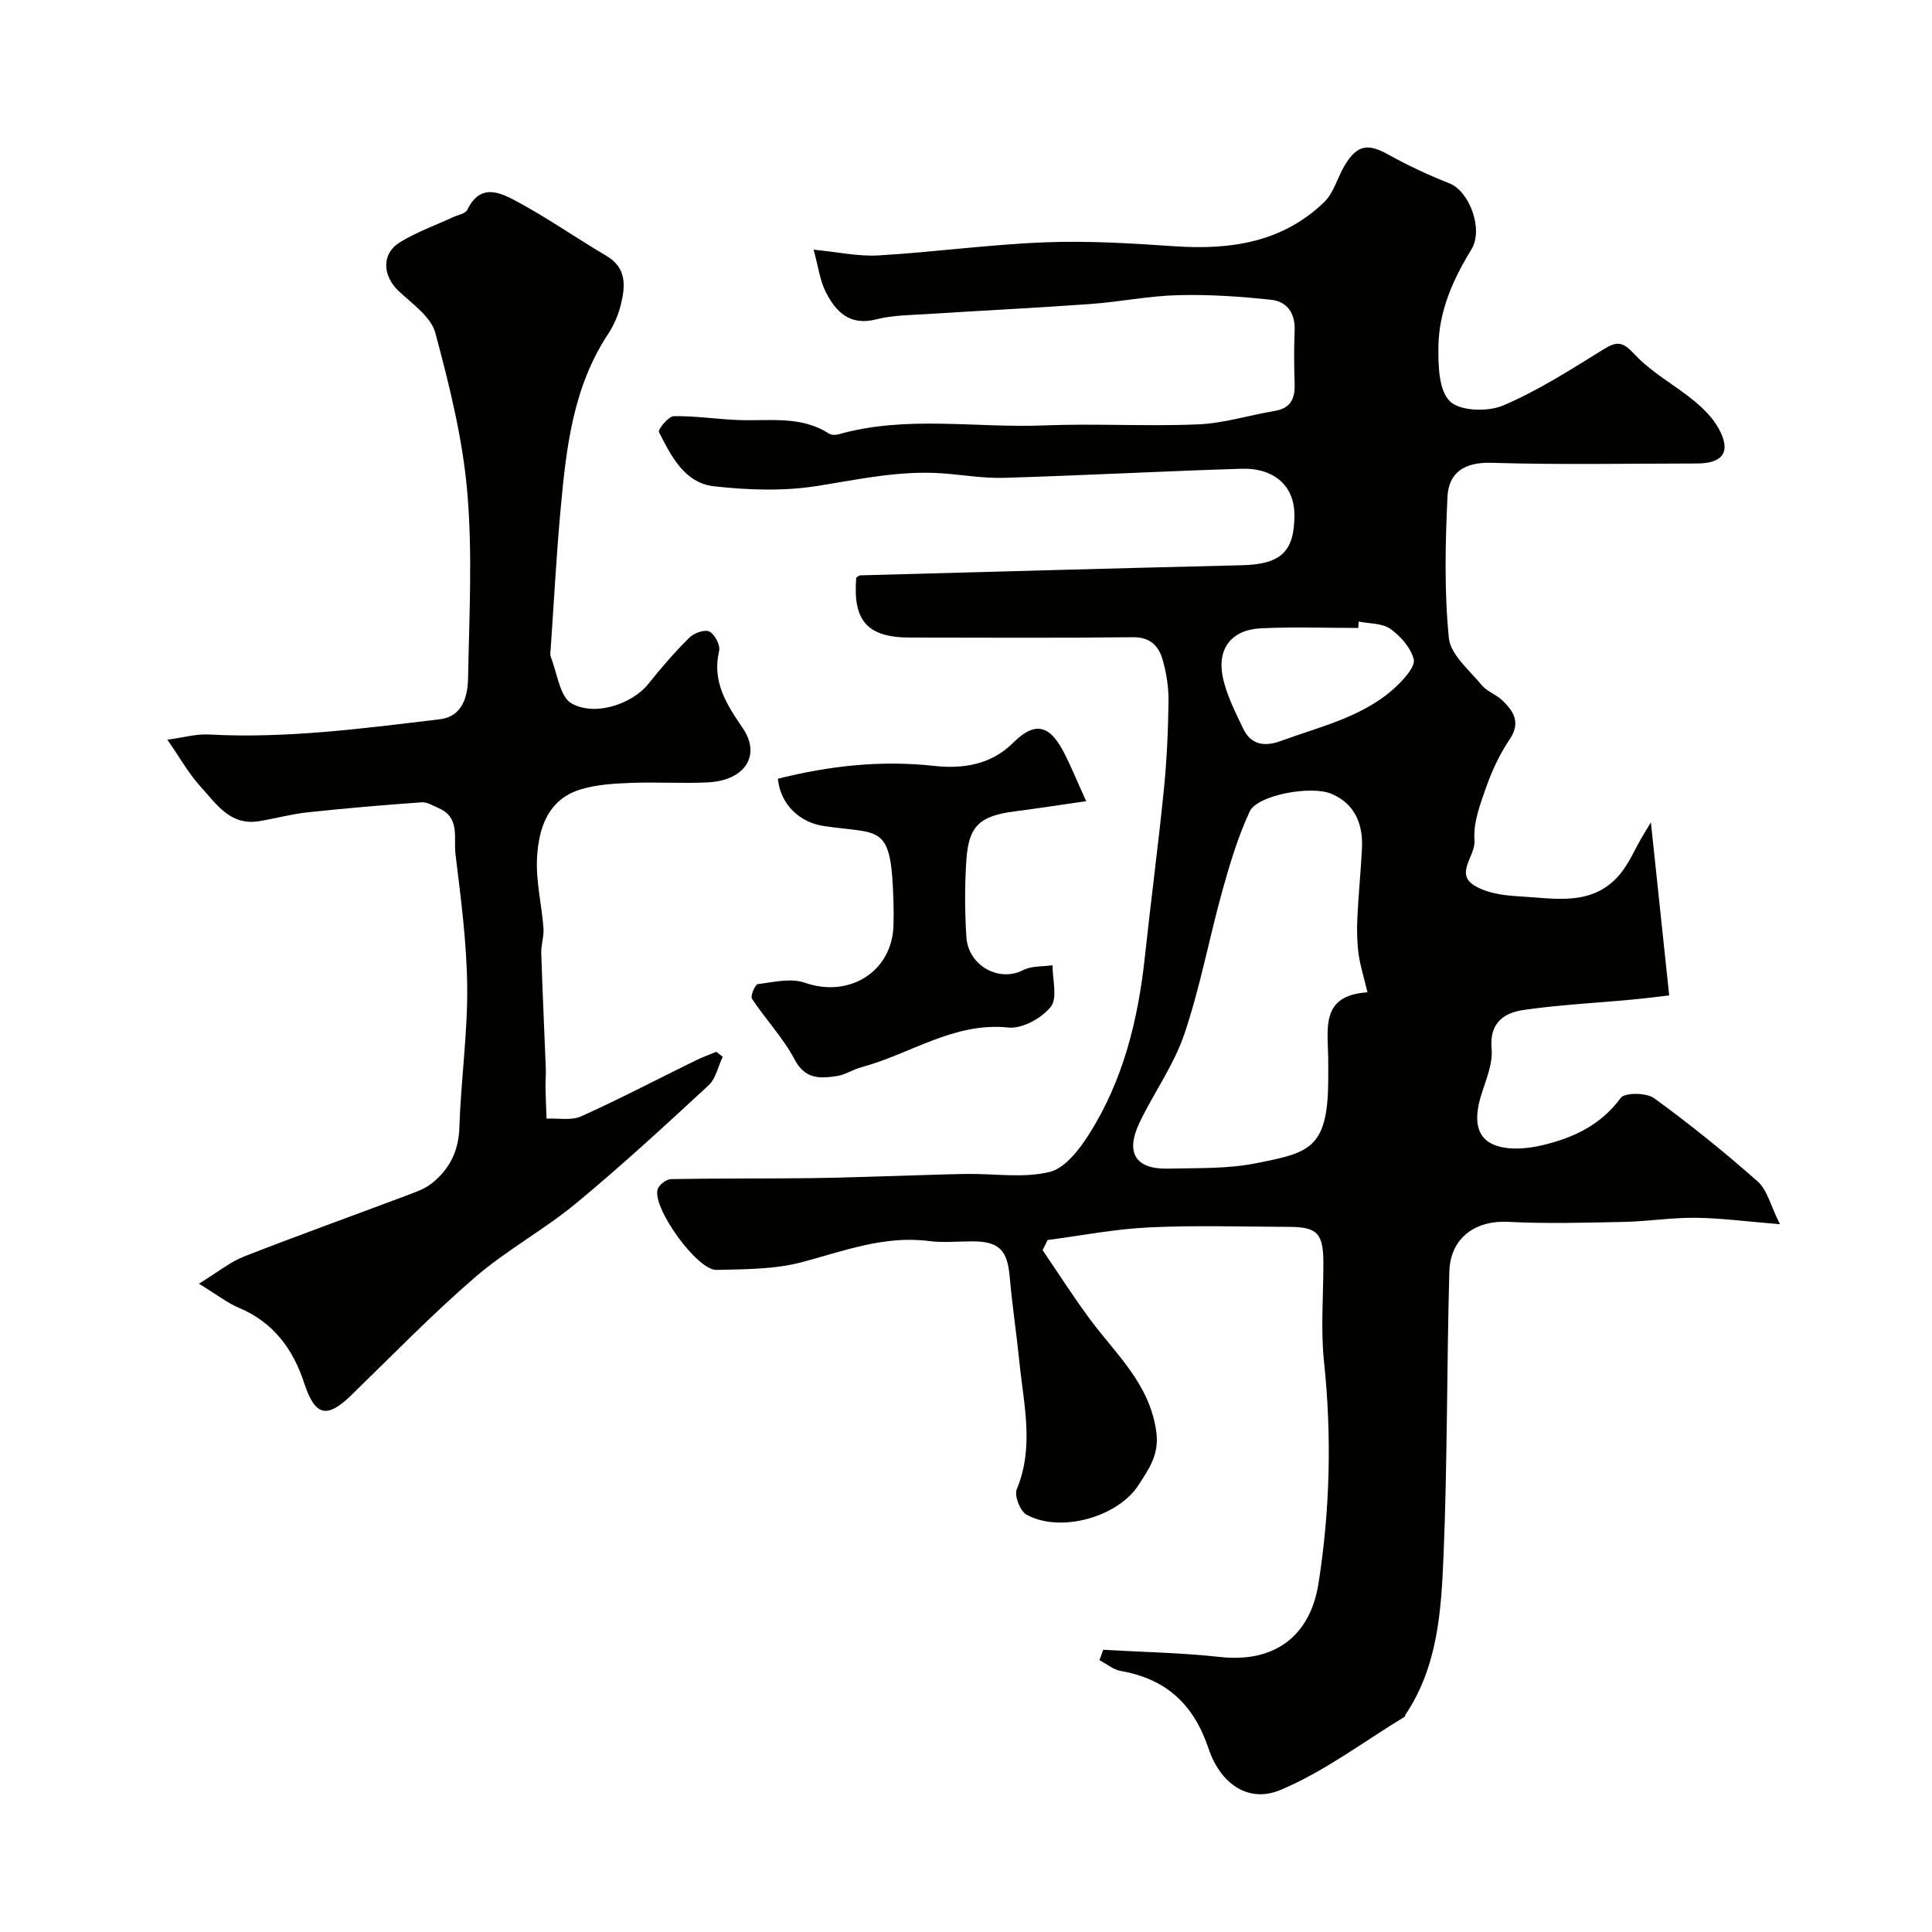
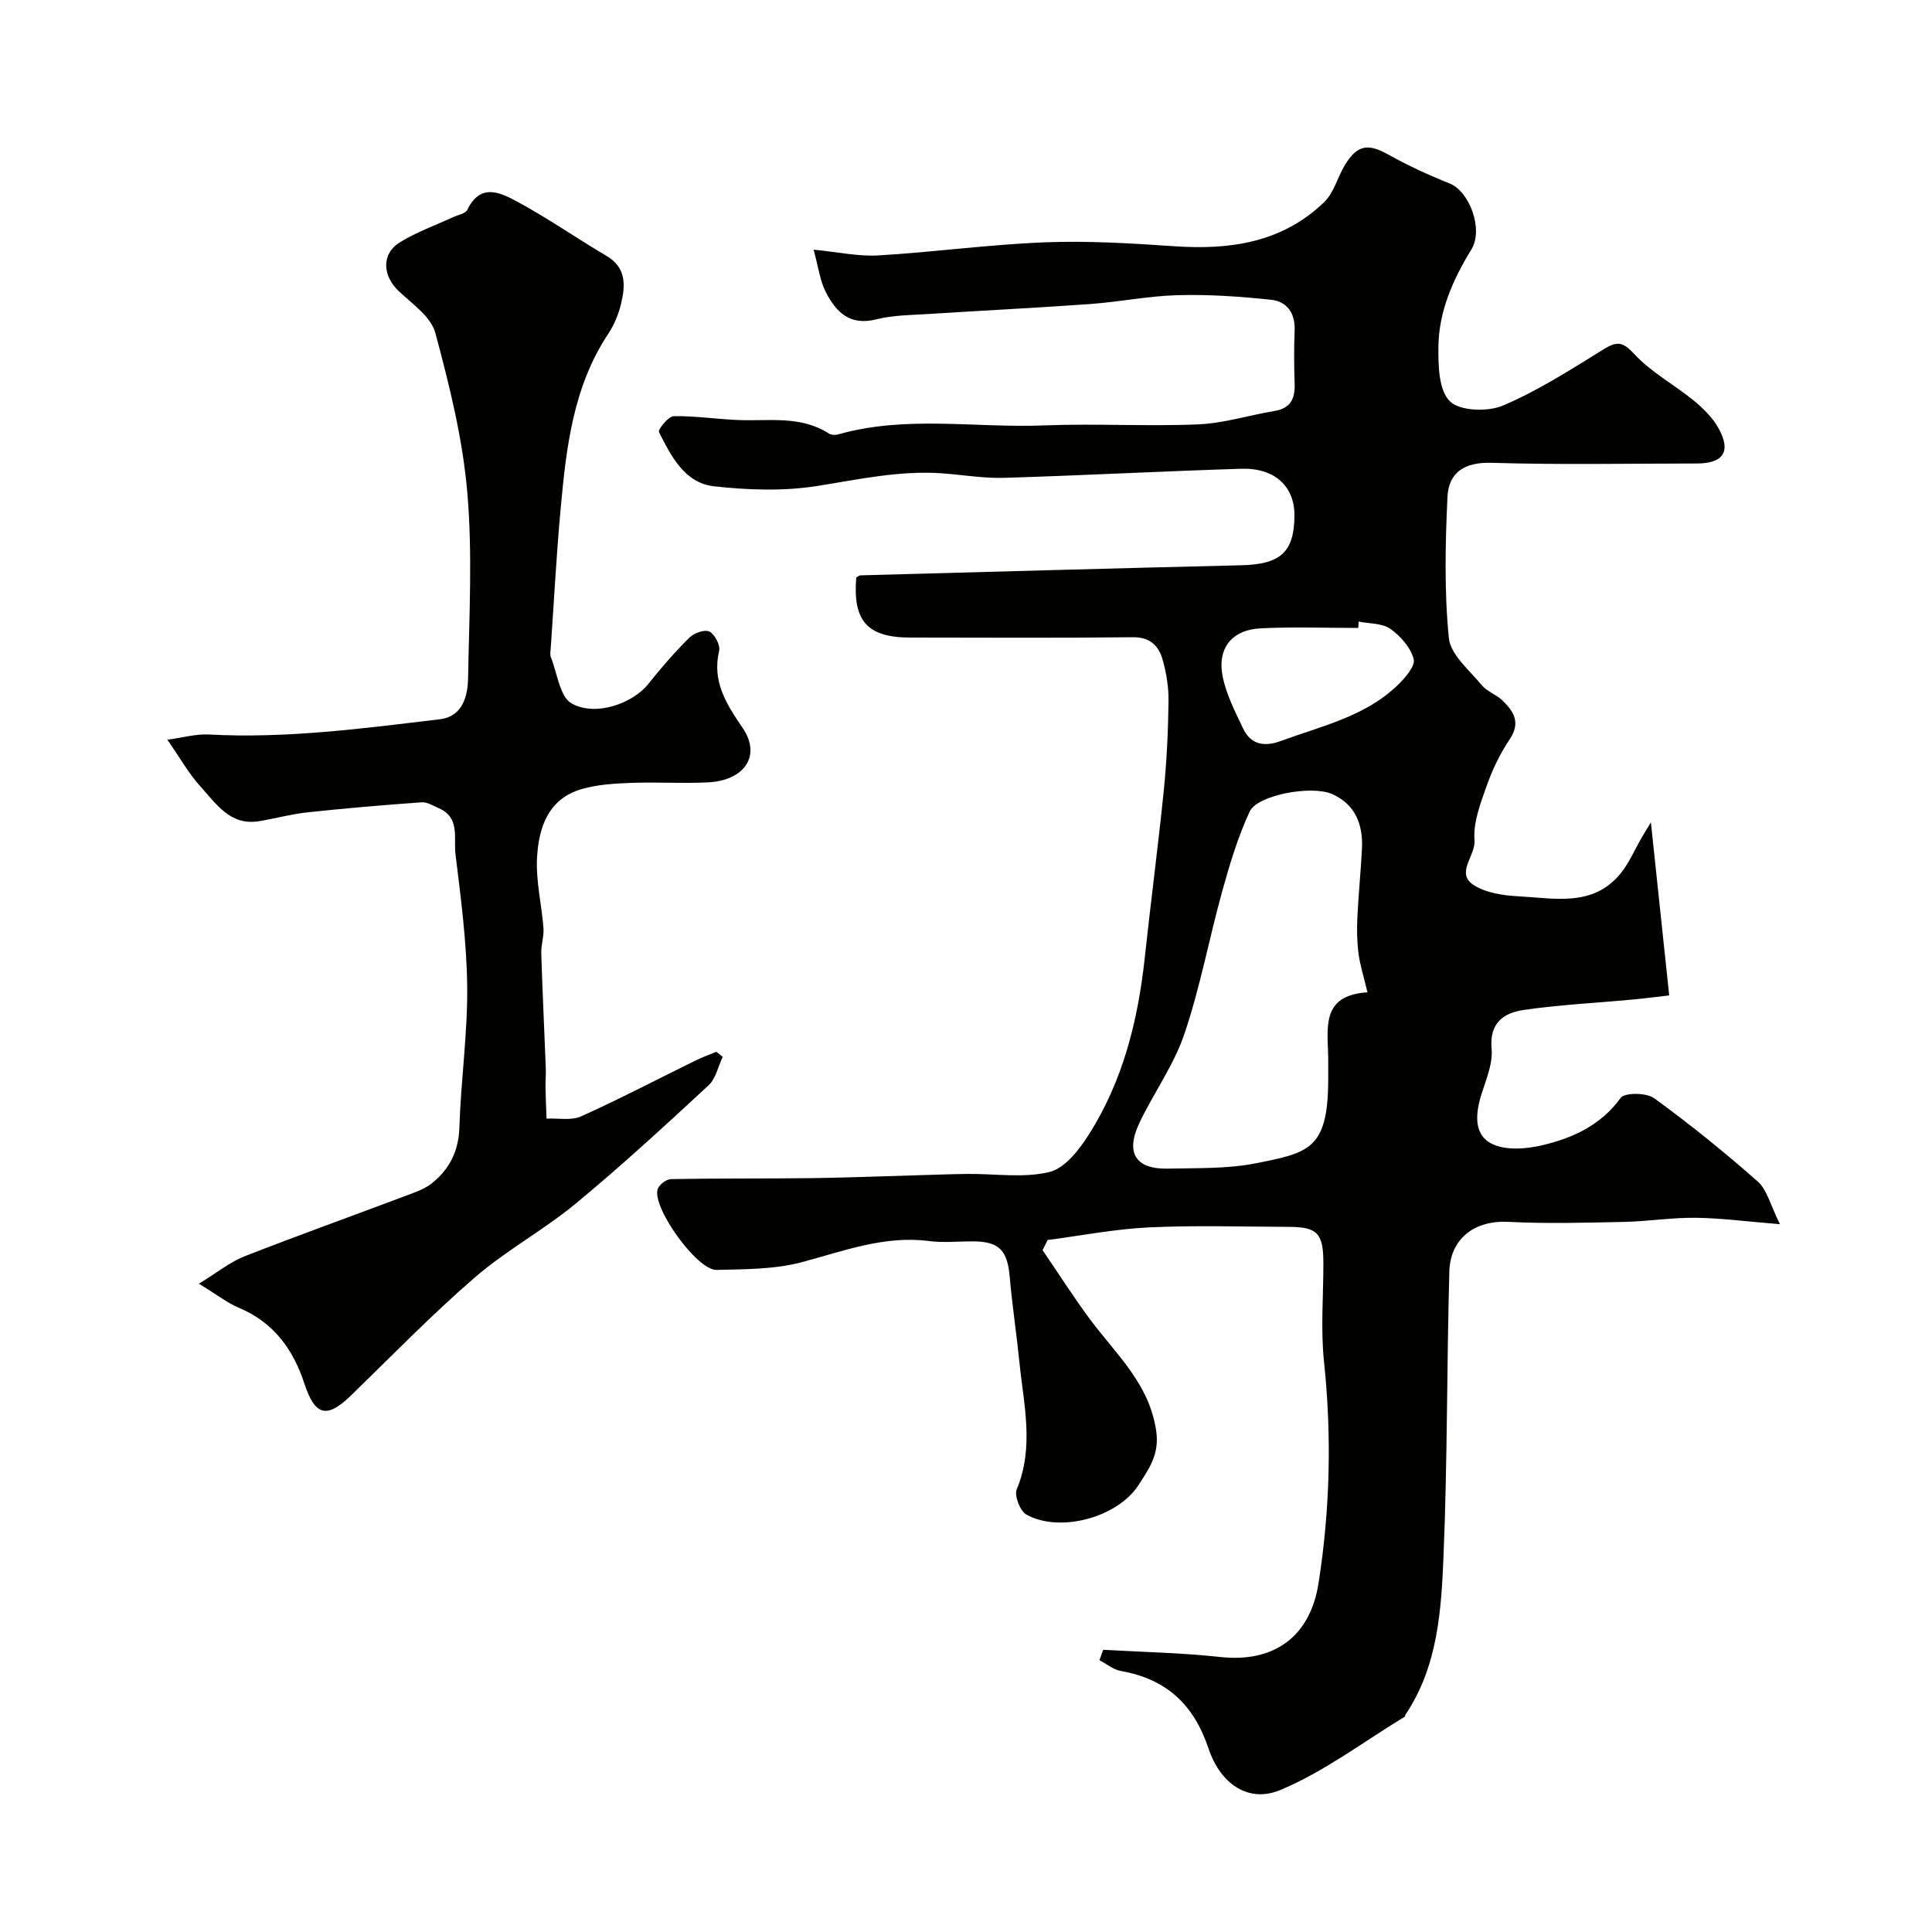
<svg xmlns="http://www.w3.org/2000/svg" enable-background="new 0 0 400 400" viewBox="0 0 400 400">
  <g fill="#010100">
    <path d="m228.41 341.57c8.07.47 16.18.61 24.2 1.49 11.12 1.23 18.64-4.16 20.38-15.28 2.39-15.25 2.75-30.51 1.13-45.89-.71-6.76-.11-13.65-.13-20.49-.02-6.06-1.27-7.37-7.12-7.39-9.67-.03-19.35-.35-28.99.11-7.02.33-13.99 1.7-20.98 2.61-.35.7-.69 1.4-1.04 2.1 3.25 4.76 6.34 9.63 9.77 14.26 5.39 7.27 12.35 13.34 13.76 23.25.68 4.81-1.55 7.81-3.62 11.05-4.35 6.81-16.36 10.03-23.25 6.2-1.31-.73-2.56-3.92-2.02-5.22 3.68-8.85 1.42-17.67.54-26.51-.59-5.87-1.49-11.71-2-17.59-.47-5.43-2.21-7.25-7.66-7.26-3-.01-6.04.32-8.99-.06-9.3-1.21-17.7 2.07-26.41 4.38-5.63 1.49-11.74 1.45-17.65 1.59-4.02.09-13.35-12.93-12.17-16.7.29-.93 1.8-2.09 2.78-2.1 9.69-.18 19.39-.08 29.08-.2 7.12-.09 14.24-.38 21.36-.58 3.65-.1 7.29-.25 10.94-.29 5.7-.06 11.62.9 17-.41 3.21-.79 6.19-4.7 8.2-7.88 7.02-11.11 10.1-23.58 11.5-36.54 1.24-11.57 2.77-23.1 3.94-34.68.61-6.07.89-12.2.97-18.3.04-2.91-.43-5.92-1.24-8.72-.81-2.79-2.56-4.63-6.12-4.59-15.36.18-30.73.08-46.1.07-8.87 0-11.95-3.42-11.19-12.42.28-.16.56-.45.85-.46 26.3-.72 52.59-1.46 78.89-2.09 8.11-.19 10.95-2.72 10.98-10.34.02-5.99-4.09-9.85-10.99-9.64-16.37.51-32.74 1.39-49.11 1.88-4.25.13-8.53-.62-12.8-.93-8.78-.63-17.25 1.24-25.86 2.61-6.98 1.11-14.35.86-21.41.07-6.1-.68-8.87-6.24-11.4-11.22-.26-.51 1.95-3.27 3.05-3.29 4.43-.09 8.86.61 13.3.79 6.37.27 12.95-.99 18.81 2.79.49.32 1.35.35 1.94.19 14.04-4 28.37-1.3 42.56-1.86 10.65-.43 21.34.23 31.99-.22 5.3-.22 10.54-1.9 15.83-2.78 3.35-.56 4.23-2.59 4.13-5.65-.12-3.66-.15-7.34 0-11 .15-3.57-1.57-6.01-4.84-6.36-6.4-.69-12.88-1.13-19.31-.96-6.05.15-12.06 1.39-18.11 1.83-11.19.81-22.4 1.35-33.6 2.07-3.61.23-7.31.23-10.77 1.11-5.49 1.4-8.35-1.56-10.44-5.65-1.21-2.38-1.54-5.2-2.52-8.78 5.04.49 9.28 1.44 13.45 1.19 11.49-.68 22.93-2.26 34.41-2.71 8.91-.35 17.88.2 26.8.81 11.58.8 22.41-.76 31.08-9.17 2-1.94 2.73-5.13 4.25-7.63 2.57-4.23 4.81-4.51 8.97-2.19 4.09 2.28 8.37 4.27 12.72 5.99 4.05 1.6 7.09 9.46 4.5 13.68-3.83 6.24-6.73 12.79-6.82 20.11-.05 3.89.06 9.07 2.38 11.32 2.09 2.04 7.85 2.21 11 .87 7.28-3.1 14.05-7.45 20.81-11.64 2.83-1.75 3.99-1.58 6.41 1.03 3.49 3.77 8.28 6.31 12.31 9.62 1.96 1.61 3.89 3.54 5.1 5.73 2.65 4.78.98 7.26-4.51 7.26-14.17.01-28.34.29-42.49-.14-5.63-.17-8.9 1.99-9.14 7.1-.45 9.71-.67 19.53.29 29.17.35 3.46 4.25 6.66 6.8 9.75 1.1 1.33 3.02 1.96 4.3 3.19 2.32 2.24 3.82 4.56 1.51 8.01-1.99 2.97-3.59 6.29-4.78 9.66-1.28 3.63-2.82 7.57-2.52 11.24.27 3.26-4.02 6.8-.17 9.3 2.55 1.65 6.14 2.16 9.3 2.33 7.41.39 15.37 2.27 21.08-4.69 1.82-2.22 2.96-4.99 4.43-7.5.55-.95 1.14-1.89 1.88-3.12 1.31 12.39 2.51 23.72 3.79 35.83-1.67.19-4.65.58-7.65.86-7.52.71-15.08 1.07-22.54 2.16-4.06.6-7.07 2.67-6.58 8.02.28 3.07-1.14 6.36-2.11 9.45-1.22 3.91-1.65 8.28 2.08 10.19 2.84 1.46 7.13 1.14 10.47.35 6.33-1.48 12.13-4.12 16.28-9.8.84-1.15 5.33-1.11 6.93.05 7.42 5.39 14.58 11.18 21.45 17.25 1.94 1.71 2.61 4.86 4.6 8.84-6.99-.57-12.21-1.27-17.43-1.33-4.93-.06-9.85.74-14.79.85-8.02.17-16.06.4-24.07-.01-6.75-.35-11.97 3.32-12.16 10.31-.54 19.59-.39 39.2-1.2 58.77-.47 11.36-1.17 22.93-7.87 32.93-.09.13-.07.38-.17.45-8.54 5.18-16.66 11.38-25.77 15.18-6.49 2.71-12.34-1.14-14.84-8.58-3.09-9.21-8.77-14.41-18.16-16.07-1.56-.28-2.95-1.47-4.43-2.23.26-.7.52-1.43.78-2.16zm54.71-136.12c-.79-3.33-1.54-5.64-1.85-8.01-.32-2.46-.36-4.98-.24-7.46.22-4.77.71-9.53.95-14.3.25-4.99-1.41-9.19-6.21-11.29-4.27-1.87-15.46.23-17.03 3.61-2.43 5.25-4.13 10.88-5.68 16.48-2.73 9.84-4.58 19.95-7.85 29.6-2.17 6.42-6.32 12.15-9.28 18.34-2.99 6.26-.84 9.69 5.9 9.53 6.1-.14 12.34.07 18.26-1.12 10.79-2.16 14.78-2.87 14.9-16.85.01-1.67.02-3.33 0-5-.07-6.07-1.61-12.92 8.13-13.53zm-1.82-76.76c-.03.44-.05.88-.08 1.32-6.74 0-13.49-.25-20.21.08-5.95.29-9.04 4.12-7.87 9.98.75 3.72 2.58 7.27 4.23 10.75 1.61 3.41 4.45 3.83 7.82 2.59 8.42-3.1 17.43-5.04 24.17-11.55 1.53-1.48 3.7-3.95 3.33-5.39-.62-2.39-2.72-4.78-4.83-6.27-1.7-1.2-4.34-1.06-6.56-1.51z" />
    <path d="m34.65 153.15c3.21-.43 5.92-1.22 8.58-1.08 16.09.87 31.98-1.26 47.86-3.16 4.66-.56 5.75-4.72 5.82-8.51.23-12.86.94-25.8-.17-38.56-.96-11.1-3.71-22.12-6.61-32.92-.89-3.31-4.72-5.97-7.52-8.59-3.44-3.21-3.7-7.79.22-10.19 3.42-2.1 7.28-3.47 10.95-5.17 1.03-.48 2.59-.74 2.98-1.54 2.74-5.69 6.95-3.5 10.42-1.63 6.3 3.4 12.19 7.53 18.37 11.17 4.15 2.44 3.94 6.1 3.05 9.86-.52 2.18-1.42 4.39-2.65 6.25-7.35 11.07-8.73 23.74-9.89 36.43-.87 9.51-1.37 19.06-2.03 28.59-.05.66-.2 1.41.03 1.99 1.32 3.32 1.85 8.2 4.3 9.56 5.06 2.8 12.73-.09 15.87-4.05 2.66-3.36 5.49-6.6 8.52-9.61.95-.94 3.18-1.72 4.13-1.23 1.11.57 2.28 2.81 2.01 3.99-1.51 6.42 1.53 11.06 4.9 16.02 3.84 5.65.41 10.82-7.21 11.21-5.32.27-10.67-.1-15.99.11-3.43.13-6.96.34-10.22 1.3-6.91 2.03-8.84 8-9.18 14.17-.27 4.82.96 9.72 1.33 14.6.13 1.7-.51 3.46-.46 5.18.25 7.95.64 15.9.94 23.86.05 1.33-.08 2.66-.06 3.99.04 2.14.14 4.28.22 6.41 2.4-.12 5.11.45 7.15-.47 8-3.6 15.78-7.68 23.65-11.54 1.41-.69 2.89-1.23 4.34-1.83.44.34.89.68 1.33 1.03-.95 2-1.42 4.52-2.93 5.92-9.01 8.33-18.04 16.66-27.49 24.47-6.65 5.49-14.4 9.68-20.91 15.31-8.9 7.69-17.13 16.17-25.58 24.38-5.04 4.9-7.49 4.32-9.71-2.44-2.33-7.12-6.4-12.67-13.58-15.68-2.35-.98-4.41-2.63-8.25-4.97 3.9-2.39 6.44-4.49 9.36-5.64 11.02-4.32 22.17-8.31 33.25-12.48 1.96-.74 4.08-1.43 5.67-2.71 3.59-2.89 5.5-6.61 5.65-11.51.3-9.7 1.71-19.38 1.62-29.07-.09-9.2-1.31-18.4-2.43-27.56-.4-3.3 1-7.57-3.46-9.48-1.16-.5-2.41-1.31-3.56-1.22-7.86.56-15.72 1.23-23.56 2.07-3.39.36-6.71 1.28-10.08 1.84-6.02.99-8.9-3.65-12.16-7.21-2.42-2.66-4.19-5.87-6.83-9.66z" />
-     <path d="m224.88 165.87c-5.52.79-10.12 1.52-14.74 2.11-7.25.93-9.58 2.96-10.06 10.05-.36 5.3-.34 10.67 0 15.97.38 5.98 6.83 9.42 11.73 6.86 1.74-.91 4.06-.71 6.11-1.02-.03 2.94 1.08 6.78-.36 8.6-1.87 2.36-5.93 4.6-8.78 4.3-11.37-1.17-20.33 5.53-30.46 8.22-1.72.46-3.3 1.56-5.02 1.82-3.45.52-6.57.75-8.77-3.4-2.38-4.5-6.01-8.32-8.85-12.61-.36-.55.66-2.95 1.22-3.02 3.23-.4 6.84-1.3 9.72-.29 9.19 3.23 18.13-2.27 18.37-11.92.04-1.5.04-3 0-4.49-.44-16.67-2.37-14.28-14.34-16.01-5.03-.73-9.06-4.4-9.6-9.81 10.6-2.66 21.26-3.88 32.34-2.66 5.8.64 11.72-.16 16.34-4.76 4.34-4.34 7.4-3.88 10.31 1.55 1.6 2.99 2.85 6.16 4.84 10.51z" />
  </g>
</svg>